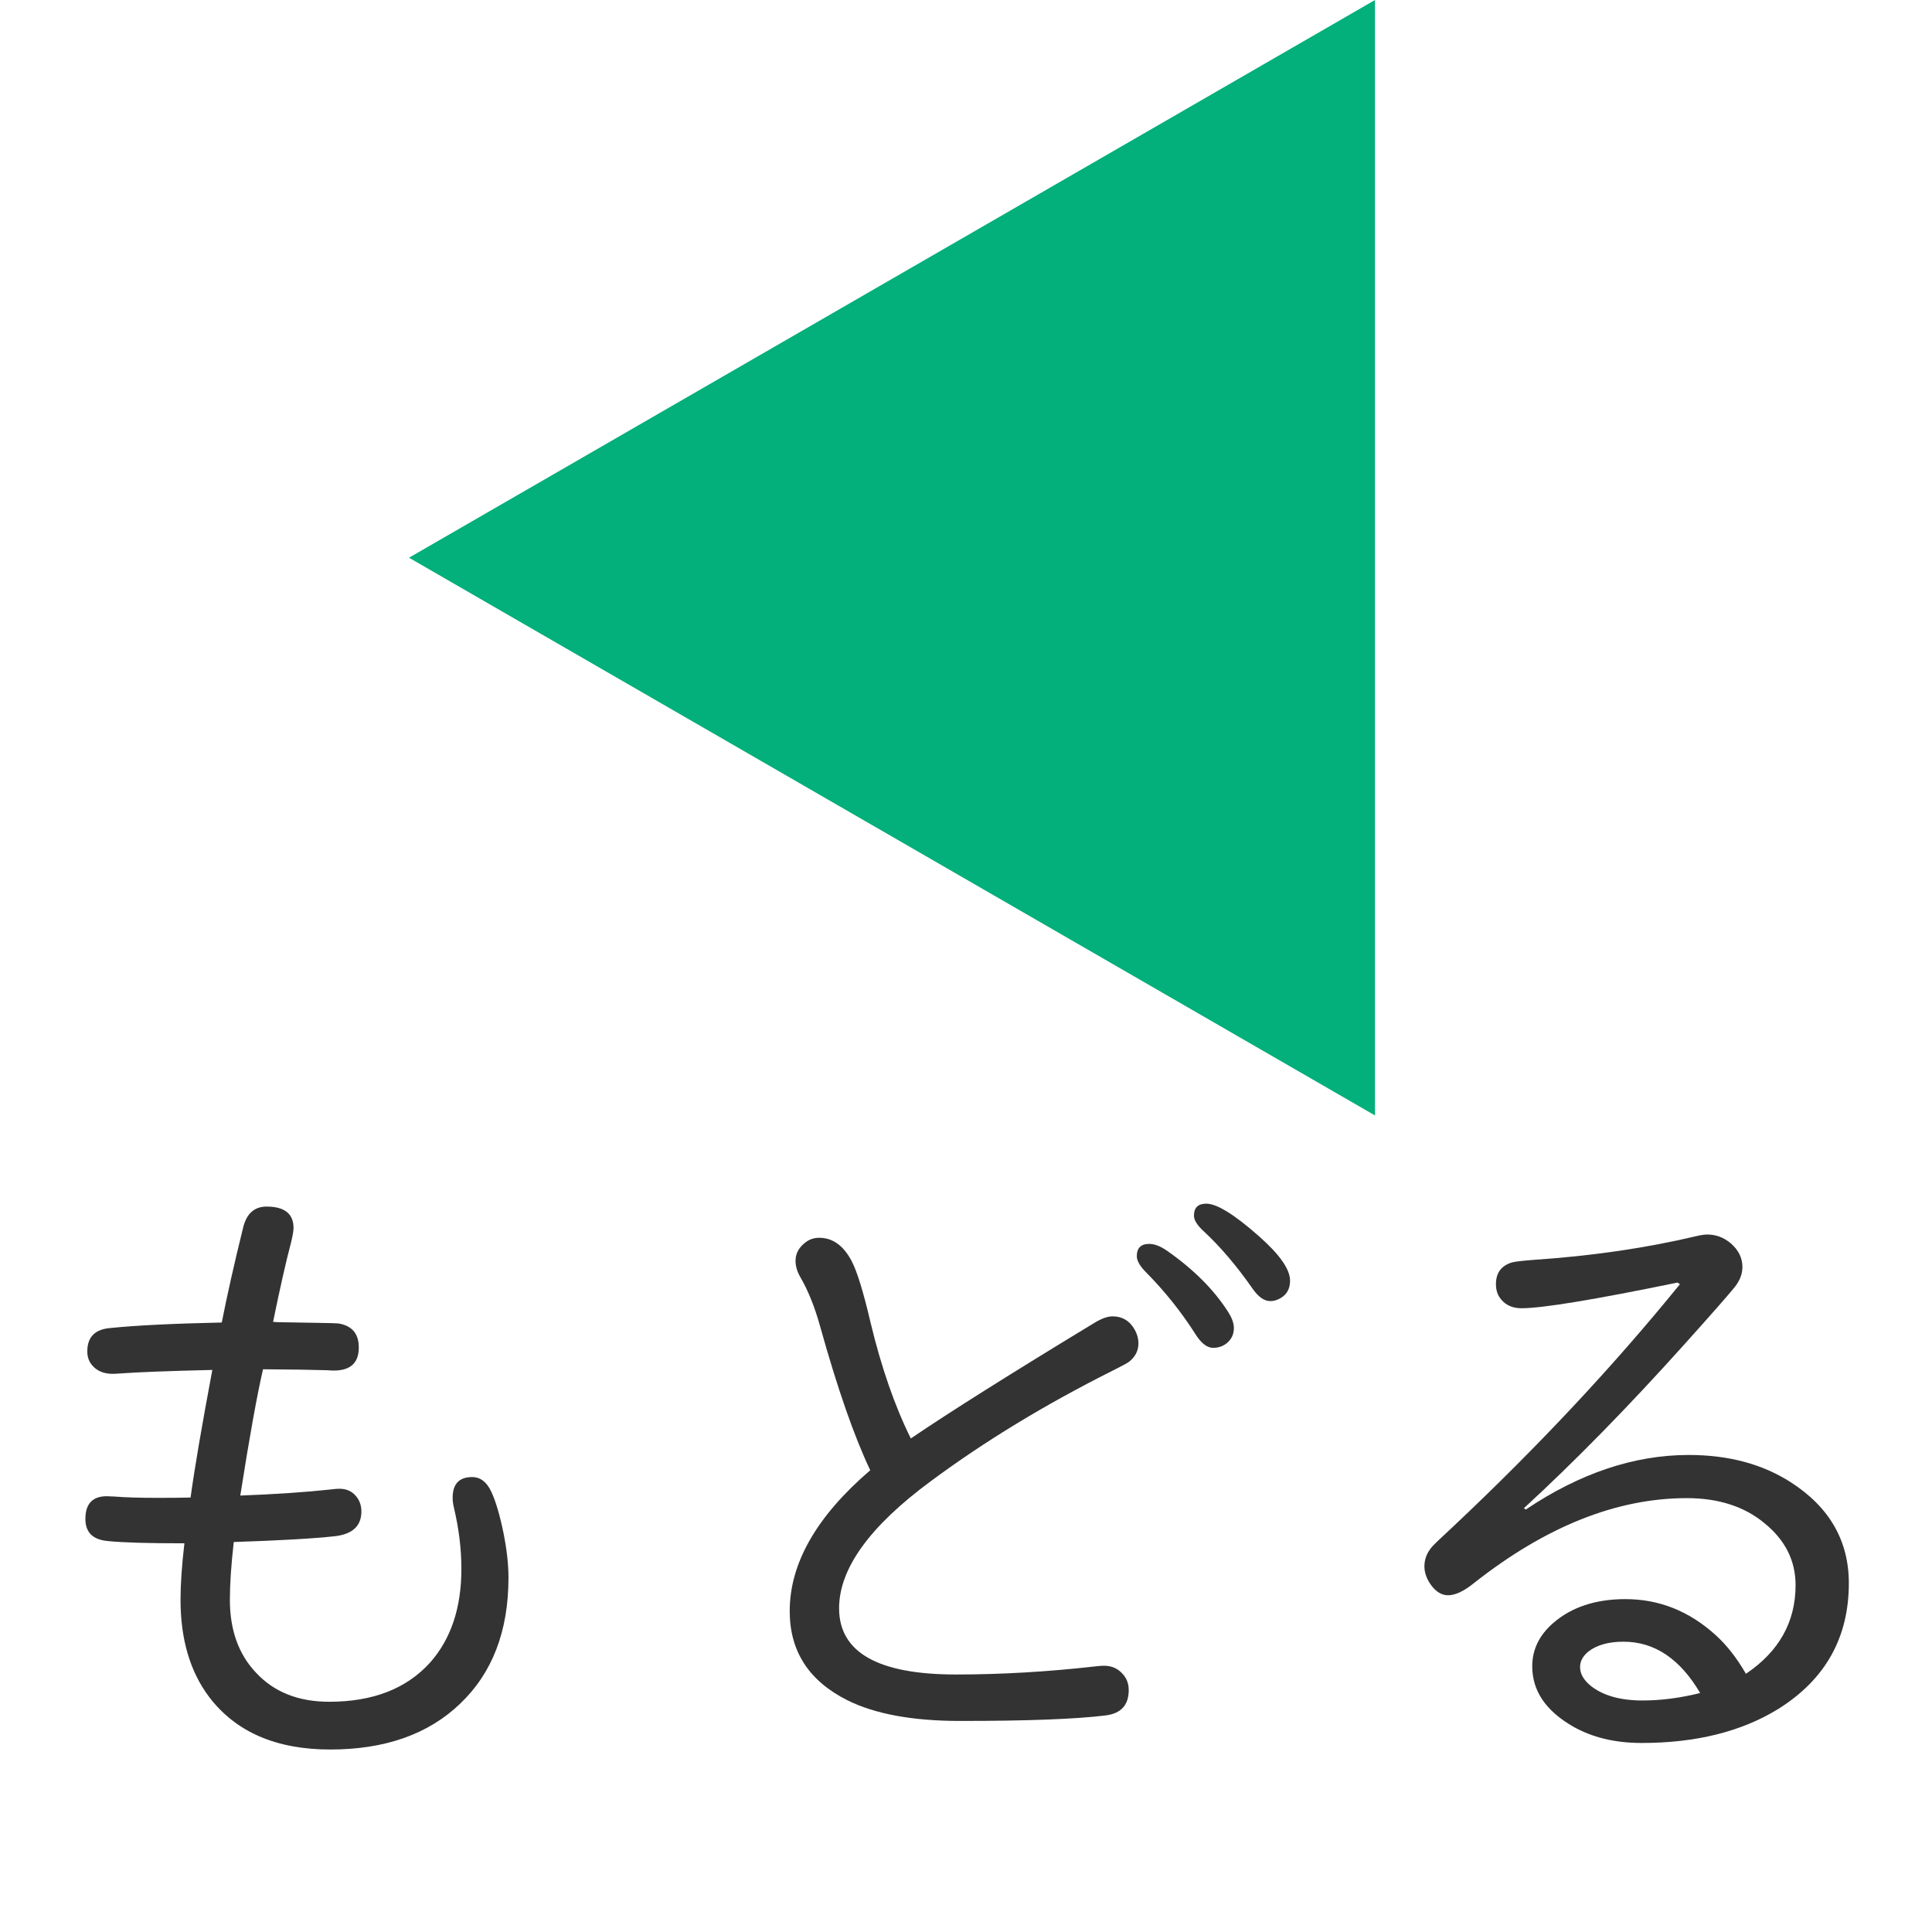
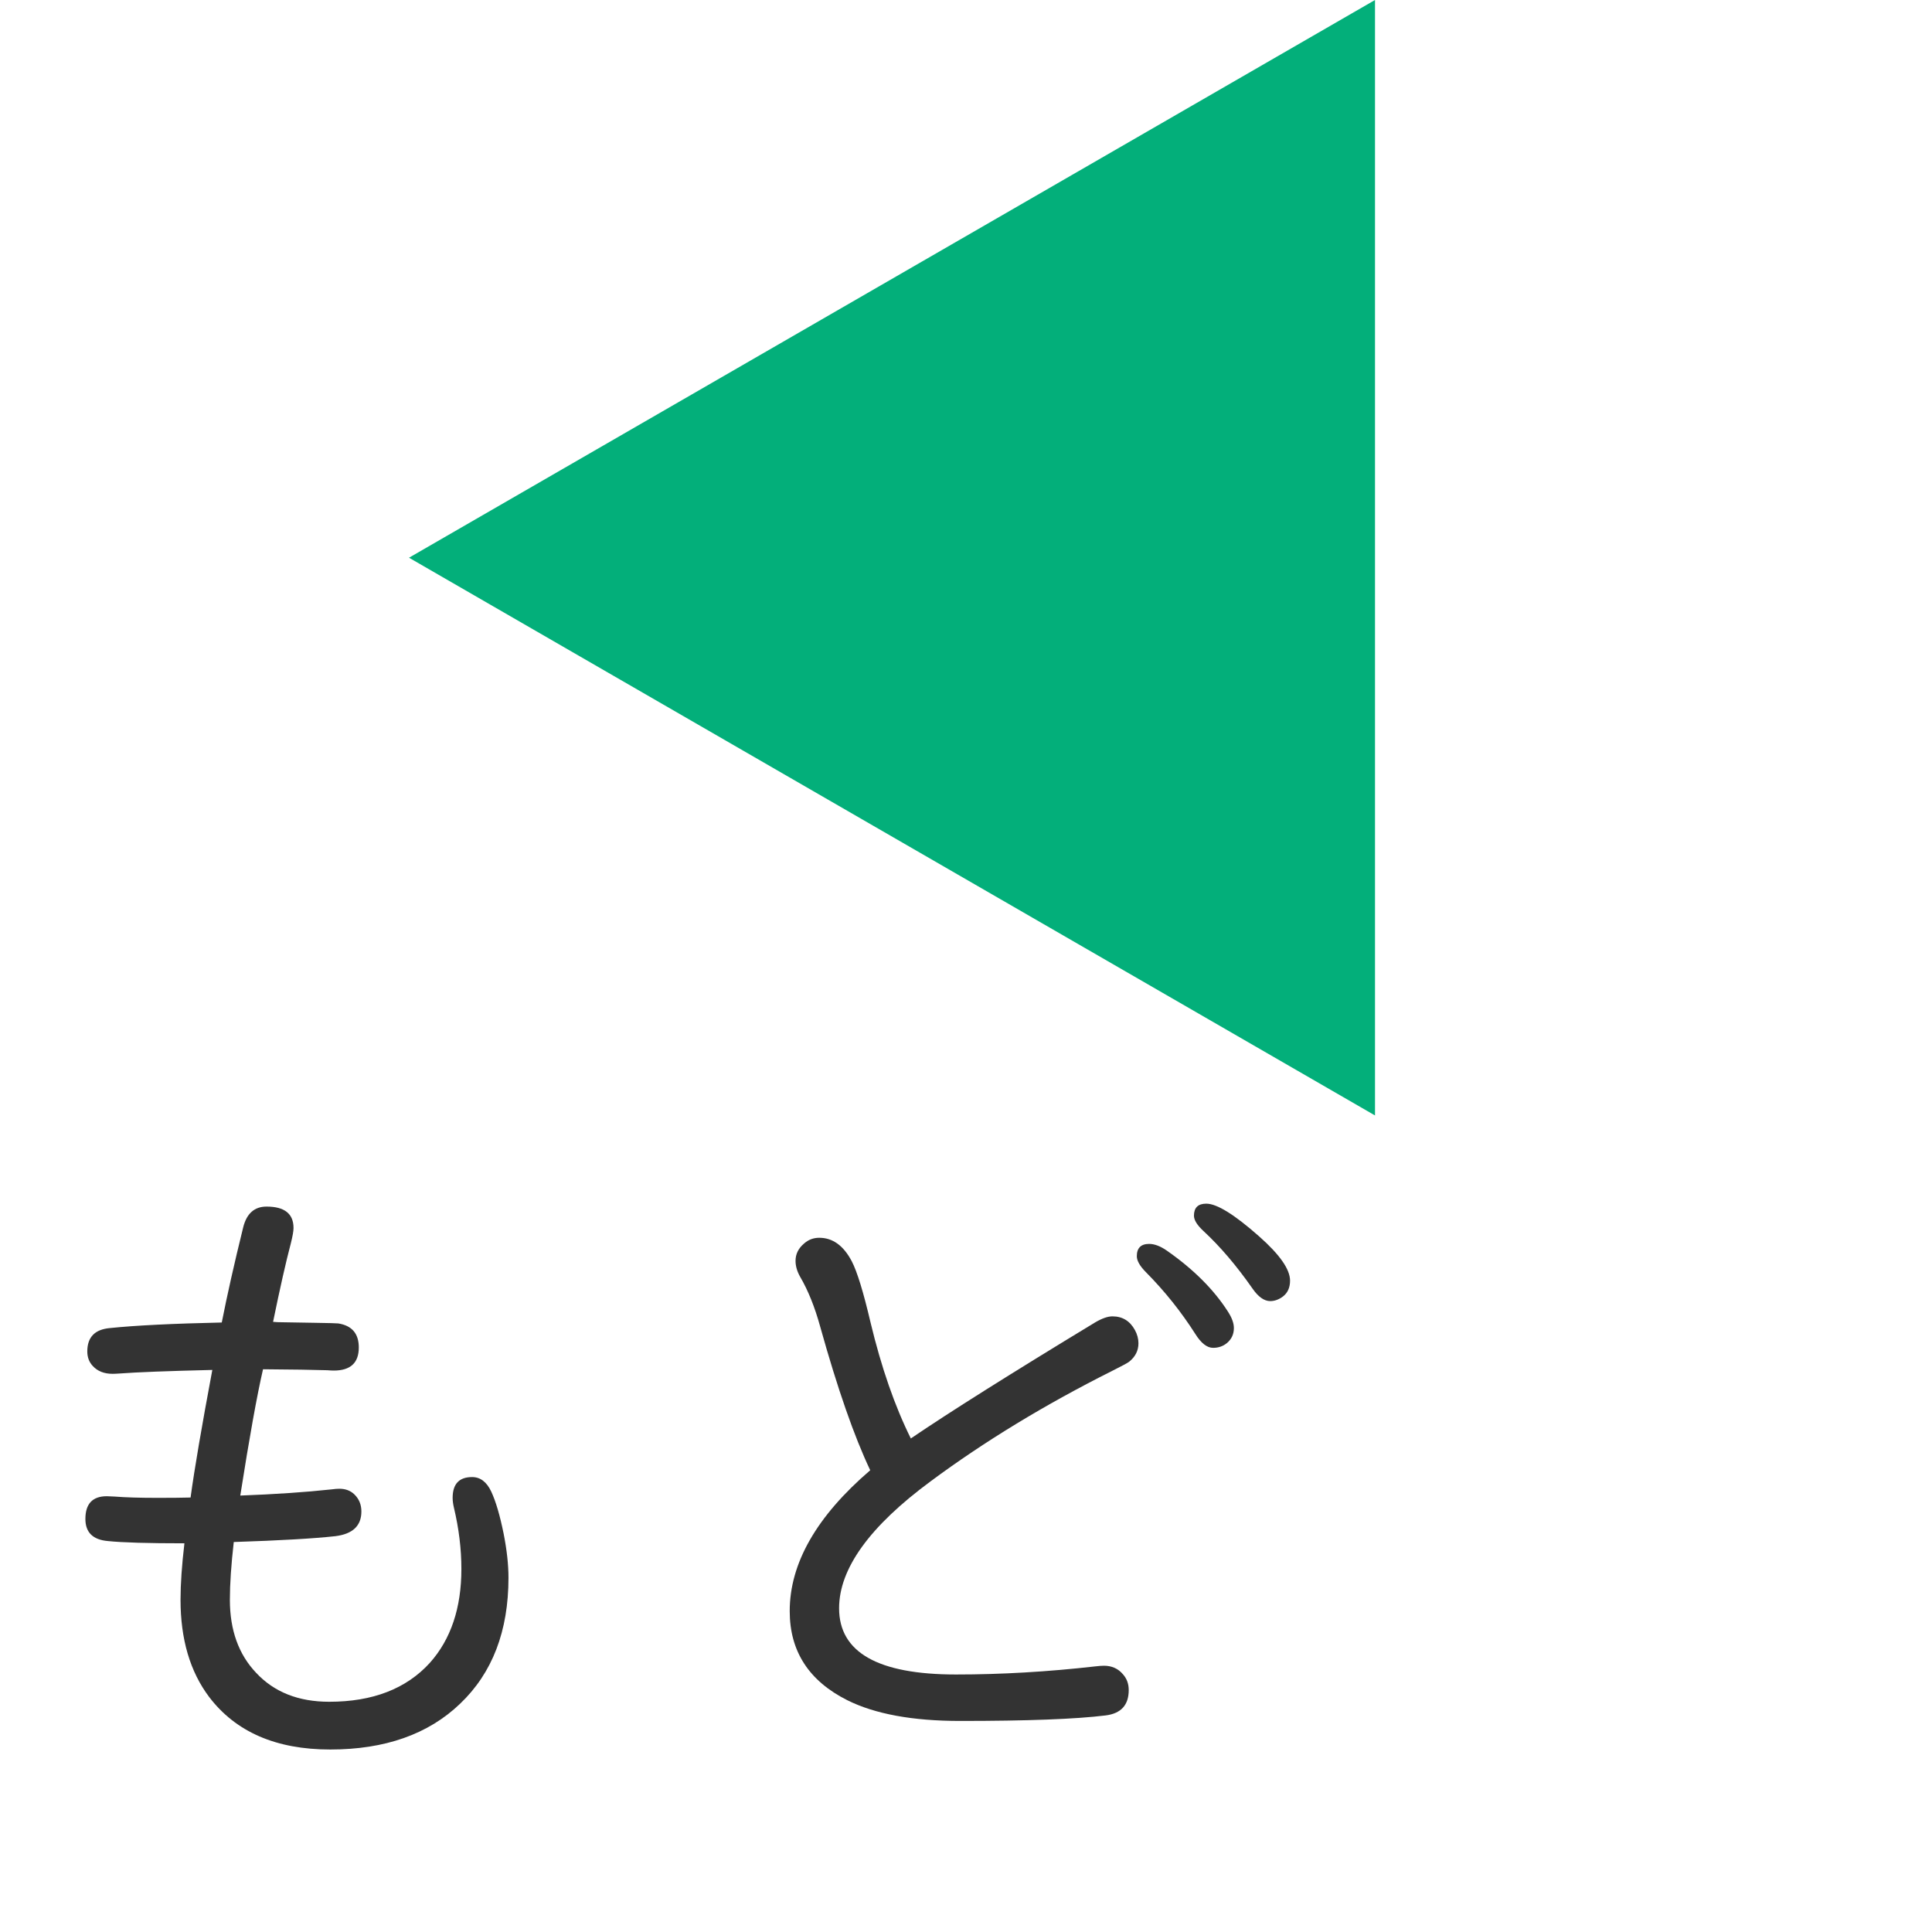
<svg xmlns="http://www.w3.org/2000/svg" version="1.1" x="0px" y="0px" viewBox="0 0 70 70" enable-background="new 0 0 70 70" xml:space="preserve">
  <g id="描画可能領域" display="none">
    <g display="inline">
      <rect fill="#999999" width="70" height="5" />
    </g>
    <g display="inline">
      <rect y="65" fill="#999999" width="70" height="5" />
    </g>
    <g display="inline">
      <rect fill="#999999" width="5" height="70" />
    </g>
    <g display="inline">
      <rect x="65" fill="#999999" width="5" height="70" />
    </g>
  </g>
  <g id="レイヤー_1">
    <g>
      <polygon fill="#03AF7A" points="14.819,20.207 49.819,40.415 49.819,0   " />
    </g>
    <g>
      <path fill="#333333" d="M8.035,47.917c0.196-0.996,0.455-2.146,0.776-3.447c0.125-0.502,0.408-0.753,0.847-0.753    c0.651,0,0.977,0.259,0.977,0.776c0,0.11-0.032,0.29-0.094,0.541c-0.181,0.683-0.396,1.636-0.647,2.859l0.165,0.012l1.353,0.023    c0.518,0.008,0.8,0.016,0.847,0.023C12.753,48.03,13,48.321,13,48.822c0,0.558-0.302,0.836-0.906,0.836    c-0.063,0-0.141-0.004-0.235-0.012c-0.494-0.016-1.271-0.027-2.329-0.035c-0.22,0.949-0.494,2.475-0.824,4.576    c1.255-0.047,2.357-0.121,3.306-0.224c0.118-0.016,0.211-0.023,0.282-0.023c0.219,0,0.4,0.066,0.541,0.2    c0.172,0.164,0.259,0.372,0.259,0.623c0,0.518-0.313,0.816-0.941,0.895c-0.776,0.086-2.004,0.157-3.683,0.212    c-0.094,0.823-0.141,1.521-0.141,2.094c0,1.099,0.318,1.98,0.953,2.647c0.651,0.698,1.533,1.047,2.647,1.047    c1.577,0,2.792-0.471,3.647-1.412c0.761-0.854,1.141-1.988,1.141-3.399c0-0.722-0.09-1.463-0.271-2.224    C16.416,54.497,16.4,54.38,16.4,54.27c0-0.502,0.235-0.753,0.706-0.753c0.298,0,0.529,0.177,0.694,0.529    c0.165,0.354,0.313,0.859,0.447,1.519c0.118,0.596,0.176,1.129,0.176,1.6c0,1.93-0.584,3.451-1.753,4.564    c-1.153,1.106-2.722,1.659-4.706,1.659c-1.961,0-3.423-0.636-4.388-1.906c-0.69-0.917-1.035-2.09-1.035-3.518    c0-0.572,0.047-1.255,0.141-2.047c-1.326,0-2.251-0.027-2.776-0.082c-0.542-0.048-0.812-0.313-0.812-0.801    c0-0.549,0.259-0.823,0.776-0.823c0.063,0,0.157,0.004,0.283,0.012c0.376,0.031,0.898,0.047,1.564,0.047    c0.494,0,0.89-0.004,1.188-0.012c0.141-1.035,0.404-2.576,0.788-4.623c-1.616,0.039-2.733,0.082-3.353,0.129    c-0.11,0.008-0.196,0.012-0.259,0.012c-0.306,0-0.545-0.094-0.718-0.282c-0.133-0.141-0.2-0.317-0.2-0.529    c0-0.518,0.274-0.8,0.823-0.847C4.913,48.022,6.262,47.956,8.035,47.917z" />
      <path fill="#333333" d="M31.53,53.27c-0.581-1.224-1.185-2.956-1.812-5.2c-0.196-0.713-0.439-1.317-0.729-1.812    c-0.11-0.195-0.165-0.388-0.165-0.576c0-0.243,0.102-0.451,0.306-0.624c0.157-0.141,0.341-0.211,0.553-0.211    c0.486,0,0.878,0.282,1.176,0.847c0.196,0.376,0.424,1.117,0.683,2.224c0.392,1.631,0.878,3.031,1.459,4.2    c1.396-0.949,3.62-2.35,6.67-4.2c0.251-0.149,0.463-0.224,0.635-0.224c0.361,0,0.632,0.165,0.813,0.494    c0.086,0.157,0.129,0.317,0.129,0.482c0,0.267-0.113,0.49-0.341,0.671c-0.063,0.047-0.267,0.156-0.612,0.329    c-2.439,1.224-4.631,2.557-6.576,4c-2.211,1.632-3.317,3.165-3.317,4.6c0,1.601,1.412,2.4,4.235,2.4    c1.639,0,3.321-0.098,5.047-0.294c0.133-0.016,0.239-0.023,0.317-0.023c0.282,0,0.51,0.102,0.683,0.306    c0.142,0.157,0.212,0.349,0.212,0.576c0,0.541-0.278,0.848-0.836,0.918c-1.082,0.134-2.839,0.2-5.27,0.2    c-1.726,0-3.09-0.251-4.094-0.753c-1.388-0.698-2.083-1.772-2.083-3.224C28.612,56.643,29.584,54.94,31.53,53.27z M41.636,45.069    c0.195,0,0.411,0.083,0.646,0.247c0.965,0.675,1.702,1.412,2.212,2.212c0.142,0.22,0.212,0.416,0.212,0.589    c0,0.22-0.082,0.399-0.247,0.541c-0.141,0.117-0.31,0.177-0.506,0.177c-0.22,0-0.436-0.169-0.647-0.507    c-0.51-0.8-1.102-1.541-1.776-2.223c-0.228-0.228-0.341-0.424-0.341-0.589C41.188,45.219,41.337,45.069,41.636,45.069z     M43.706,43.611c0.385,0,1.023,0.396,1.918,1.188c0.745,0.659,1.117,1.192,1.117,1.601c0,0.251-0.086,0.443-0.259,0.576    c-0.148,0.11-0.302,0.165-0.459,0.165c-0.22,0-0.435-0.153-0.646-0.459c-0.581-0.831-1.173-1.525-1.776-2.082    c-0.228-0.212-0.342-0.396-0.342-0.554C43.259,43.756,43.408,43.611,43.706,43.611z" />
-       <path fill="#333333" d="M60.777,46.47c-3.012,0.62-4.895,0.93-5.648,0.93c-0.313,0-0.557-0.103-0.729-0.306    c-0.133-0.149-0.199-0.338-0.199-0.565c0-0.407,0.191-0.67,0.576-0.788c0.117-0.031,0.383-0.063,0.799-0.094    c2.104-0.142,4.064-0.428,5.883-0.859c0.166-0.039,0.299-0.059,0.4-0.059c0.314,0,0.596,0.105,0.848,0.317    c0.281,0.243,0.424,0.529,0.424,0.859c0,0.251-0.092,0.49-0.271,0.718C62.648,46.89,62.027,47.596,61,48.74    c-2.031,2.259-3.961,4.228-5.787,5.906l0.07,0.047c1.961-1.317,3.93-1.977,5.906-1.977c1.436,0,2.666,0.329,3.693,0.988    c1.404,0.902,2.105,2.122,2.105,3.659c0,1.969-0.85,3.486-2.553,4.553c-1.334,0.823-2.984,1.235-4.953,1.235    c-0.965,0-1.795-0.2-2.494-0.6c-0.98-0.565-1.471-1.29-1.471-2.177c0-0.604,0.252-1.126,0.754-1.564    c0.666-0.581,1.541-0.871,2.623-0.871c1.223,0,2.314,0.436,3.271,1.306c0.406,0.369,0.771,0.836,1.094,1.4    c1.199-0.808,1.799-1.878,1.799-3.212c0-0.886-0.375-1.636-1.129-2.247c-0.729-0.604-1.666-0.906-2.811-0.906    c-2.543,0-5.115,1.028-7.719,3.083c-0.36,0.29-0.67,0.436-0.929,0.436c-0.22,0-0.416-0.11-0.589-0.33    c-0.181-0.235-0.271-0.475-0.271-0.718c0-0.267,0.098-0.51,0.294-0.729c0.063-0.07,0.313-0.31,0.753-0.717    c3.075-2.895,5.812-5.82,8.212-8.777L60.777,46.47z M61.6,61.341c-0.729-1.239-1.654-1.859-2.775-1.859    c-0.541,0-0.965,0.118-1.271,0.354c-0.203,0.164-0.305,0.353-0.305,0.564c0,0.243,0.129,0.471,0.389,0.683    c0.445,0.353,1.074,0.529,1.881,0.529C60.186,61.611,60.879,61.521,61.6,61.341z" />
    </g>
    <g>
	</g>
    <g>
	</g>
    <g>
	</g>
    <g>
	</g>
    <g>
	</g>
    <g>
	</g>
    <g>
	</g>
    <g>
	</g>
    <g>
	</g>
    <g>
	</g>
    <g>
	</g>
    <g>
	</g>
    <g>
	</g>
    <g>
	</g>
    <g>
	</g>
  </g>
</svg>